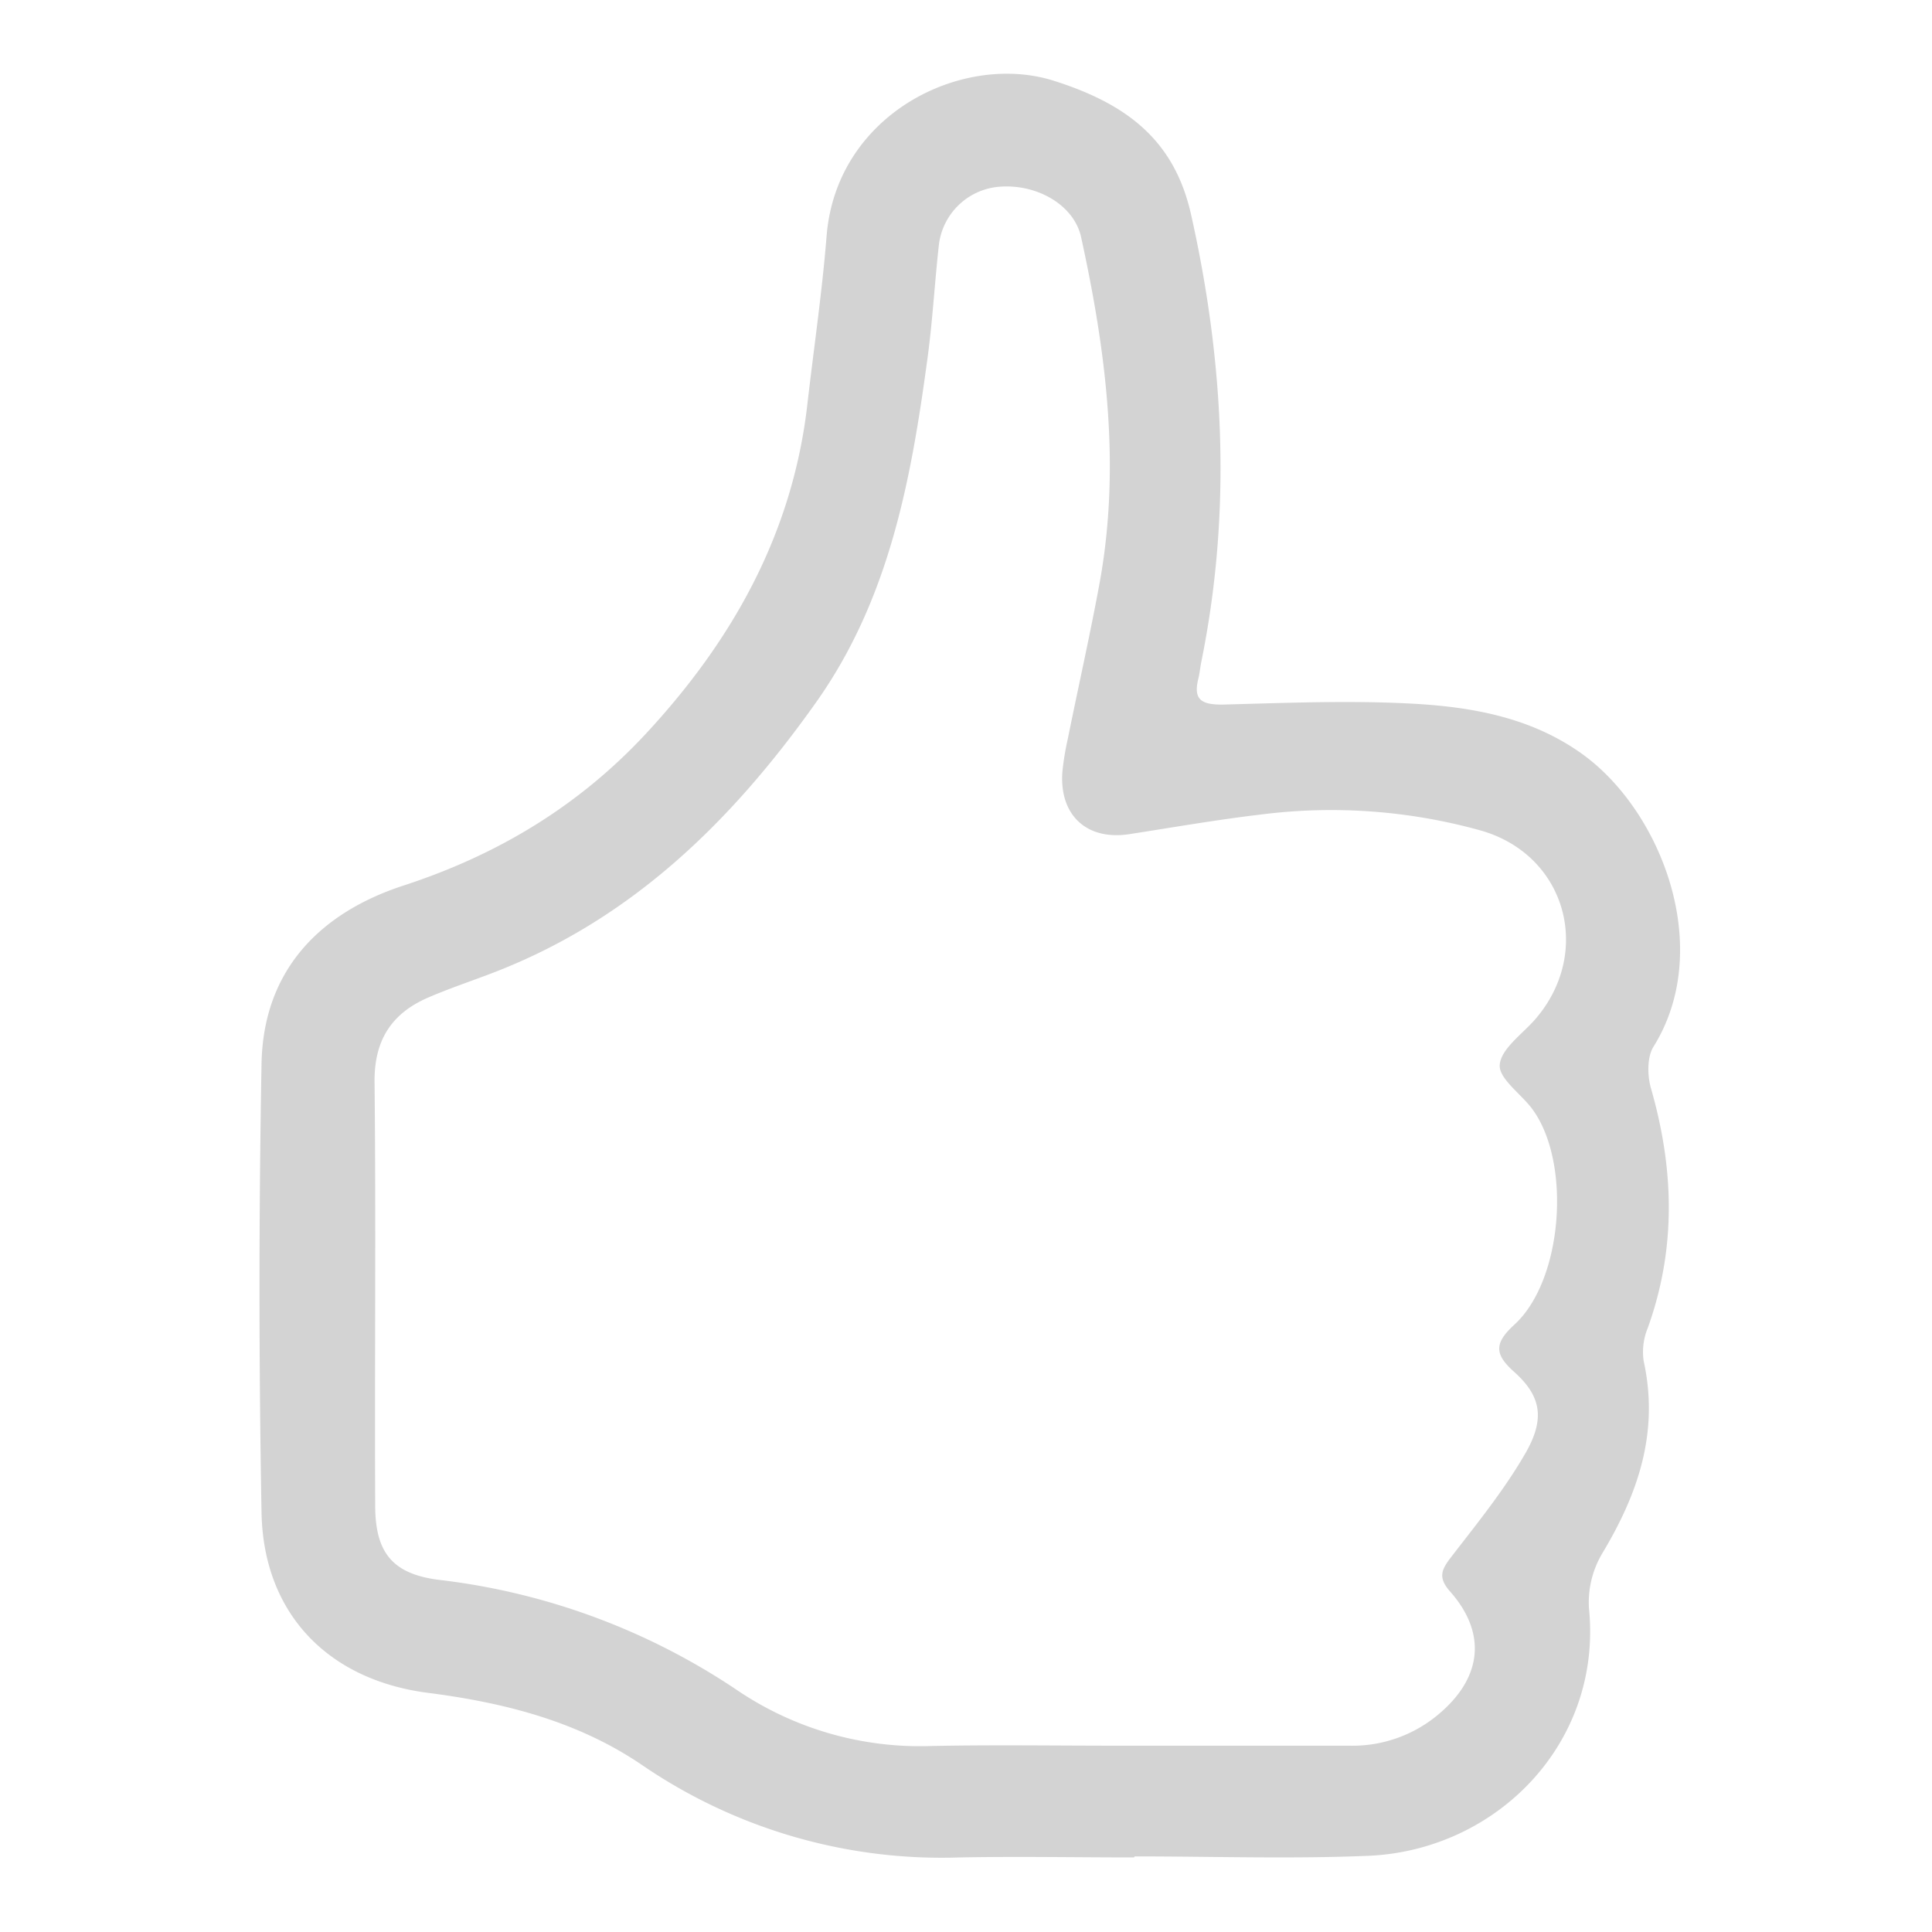
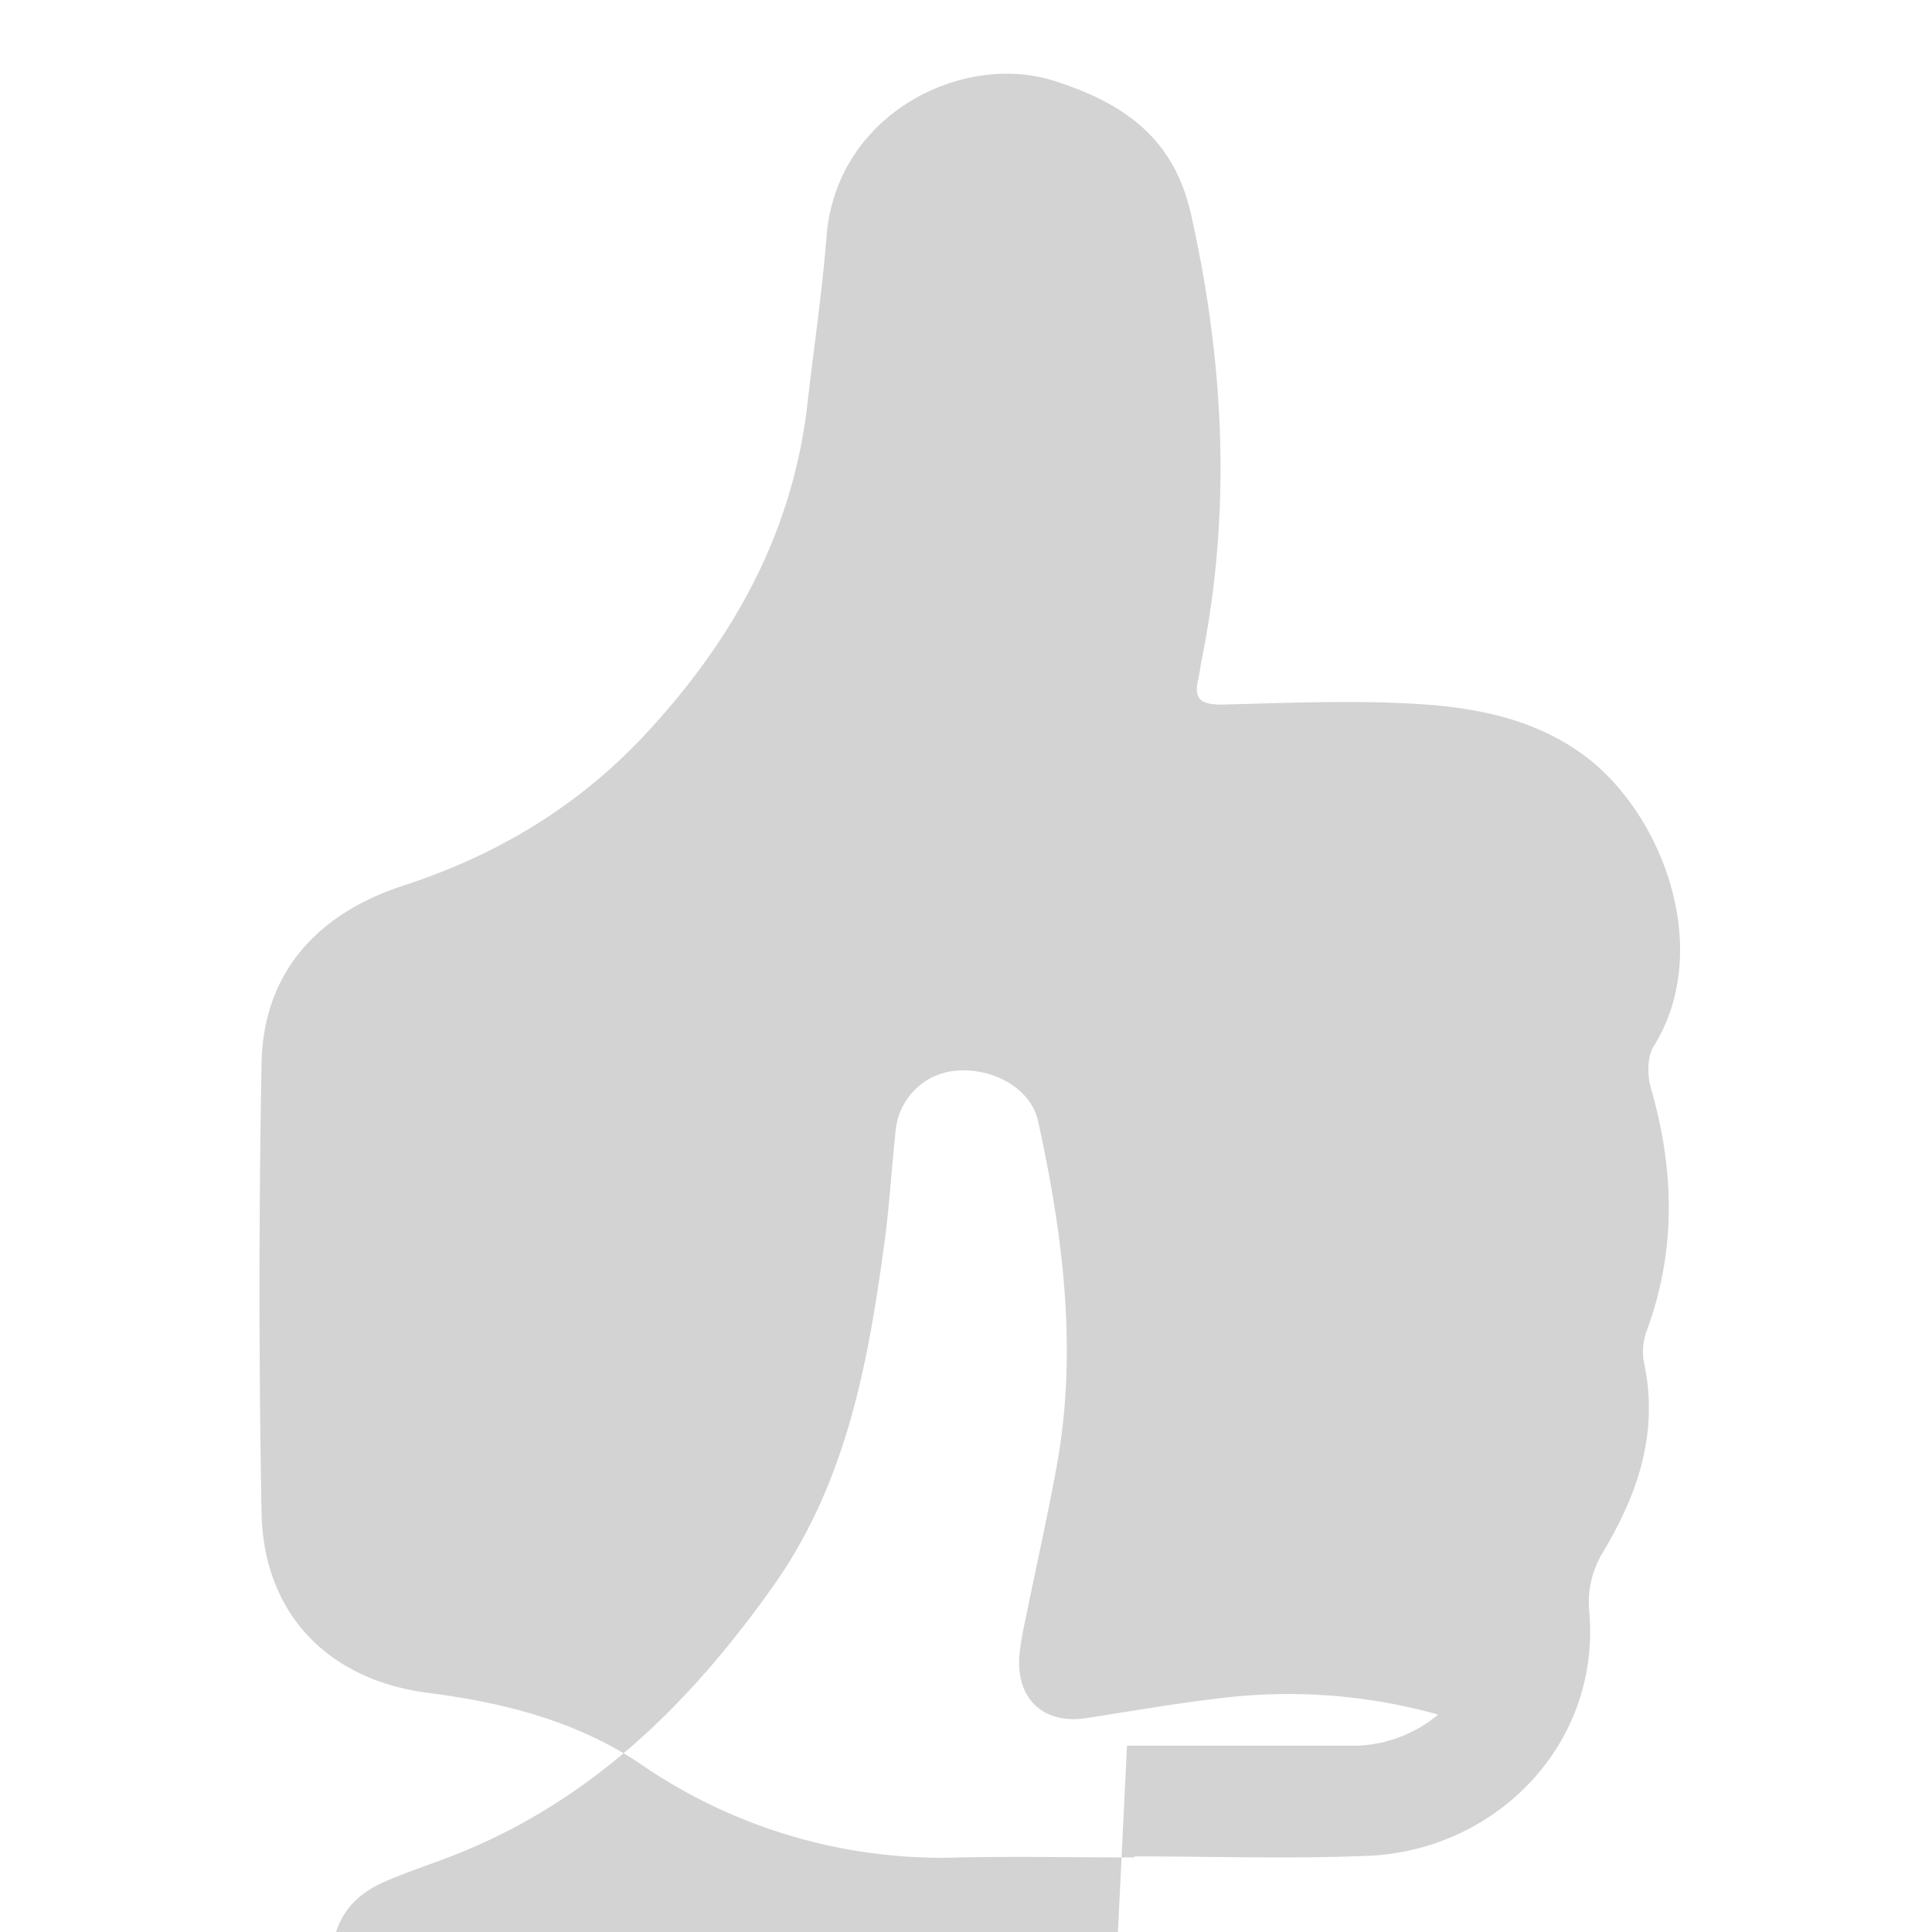
<svg xmlns="http://www.w3.org/2000/svg" data-name="Layer 1" viewBox="0 0 300 300">
-   <path d="M176.1 288.42c-9 0-18-.17-27 0A82.37 82.37 0 0 1 99.59 274c-10-6.77-21.39-9.63-33.17-11.14-15.45-2-25.52-12.27-25.81-28q-.63-34.83 0-69.67c.26-14.47 9-23.43 22.07-27.69 14.66-4.78 27.23-12.38 37.67-23.63 13.43-14.49 22.68-31 25-50.94 1-8.75 2.3-17.48 3-26.25 1.5-19 21.09-28.63 35.28-24.14 11.18 3.54 18.7 9.09 21.32 20.78 5.17 23.08 6.31 46.21 1.58 69.49-.17.86-.25 1.75-.46 2.6-.8 3.24.49 4 3.69 4 10-.26 20-.69 30-.12 9.24.54 18.38 2.25 26.21 8 12.19 9 20.21 30.15 10.77 45.26-1 1.63-.95 4.49-.37 6.48 3.59 12.5 3.94 24.85-.52 37.21a9.74 9.74 0 0 0-.62 5.11c2.41 11-.83 20.52-6.39 29.79a14.9 14.9 0 0 0-2.11 8.54c2.15 21-14.38 37.67-34.3 38.49-12.06.5-24.16.09-36.24.09zm-1.1-17.35h34.47a20.72 20.72 0 0 0 13.85-4.83c6.81-5.67 7.62-12.62 1.81-19.16-2-2.28-1.17-3.53.38-5.53 4-5.18 8.19-10.36 11.42-16 3.07-5.39 2.29-8.87-1.87-12.58-3.05-2.73-3-4.44.07-7.26 7.6-6.9 8.92-25.33 2.75-33.57-1.74-2.32-5.18-4.68-5-6.8.2-2.47 3.45-4.73 5.45-7 9.05-10.37 4.92-25.54-8.33-29.36a86.41 86.41 0 0 0-34.14-2.51c-6.86.81-13.68 2-20.51 3.06-6.59 1-10.85-2.92-10.39-9.61a42.35 42.35 0 0 1 .85-5.2c1.65-8.18 3.5-16.33 5-24.55 3.21-18 .92-35.71-2.93-53.32-1.08-5-6.85-8.35-12.77-7.85a10.28 10.28 0 0 0-9.33 9.1c-.68 6.14-1 12.31-1.88 18.42-2.53 18.57-6 36.81-17.23 52.61-13.09 18.46-28.73 33.77-50.32 42-3.3 1.26-6.65 2.38-9.89 3.78-5.7 2.48-8.37 6.65-8.3 13.14.23 21.9 0 43.81.1 65.71 0 7.35 2.7 10.65 9.91 11.56a104.66 104.66 0 0 1 46.31 17.14 50.61 50.61 0 0 0 30.07 8.66c10.11-.21 20.28-.03 30.45-.05z" style="fill:#d3d3d3" />
+   <path d="M176.1 288.42c-9 0-18-.17-27 0A82.37 82.37 0 0 1 99.59 274c-10-6.77-21.39-9.63-33.17-11.14-15.45-2-25.52-12.27-25.81-28q-.63-34.83 0-69.67c.26-14.47 9-23.43 22.07-27.69 14.66-4.78 27.23-12.38 37.67-23.63 13.43-14.49 22.68-31 25-50.94 1-8.75 2.3-17.48 3-26.25 1.5-19 21.09-28.63 35.28-24.14 11.18 3.54 18.7 9.09 21.32 20.78 5.17 23.08 6.31 46.21 1.58 69.49-.17.86-.25 1.75-.46 2.6-.8 3.24.49 4 3.69 4 10-.26 20-.69 30-.12 9.24.54 18.38 2.25 26.21 8 12.19 9 20.21 30.15 10.77 45.26-1 1.63-.95 4.49-.37 6.48 3.59 12.5 3.94 24.85-.52 37.21a9.74 9.74 0 0 0-.62 5.11c2.41 11-.83 20.52-6.39 29.79a14.9 14.9 0 0 0-2.11 8.54c2.15 21-14.38 37.67-34.3 38.49-12.06.5-24.16.09-36.24.09zm-1.1-17.35h34.47a20.72 20.72 0 0 0 13.85-4.83a86.41 86.41 0 0 0-34.14-2.51c-6.86.81-13.68 2-20.51 3.06-6.59 1-10.85-2.92-10.39-9.61a42.35 42.35 0 0 1 .85-5.2c1.65-8.18 3.5-16.33 5-24.55 3.21-18 .92-35.71-2.93-53.32-1.08-5-6.85-8.35-12.77-7.85a10.28 10.28 0 0 0-9.33 9.1c-.68 6.14-1 12.31-1.88 18.42-2.53 18.57-6 36.81-17.23 52.61-13.09 18.46-28.73 33.77-50.32 42-3.3 1.26-6.65 2.38-9.89 3.78-5.7 2.48-8.37 6.65-8.3 13.14.23 21.9 0 43.81.1 65.71 0 7.35 2.7 10.65 9.91 11.56a104.66 104.66 0 0 1 46.31 17.14 50.61 50.61 0 0 0 30.07 8.66c10.11-.21 20.28-.03 30.45-.05z" style="fill:#d3d3d3" />
</svg>